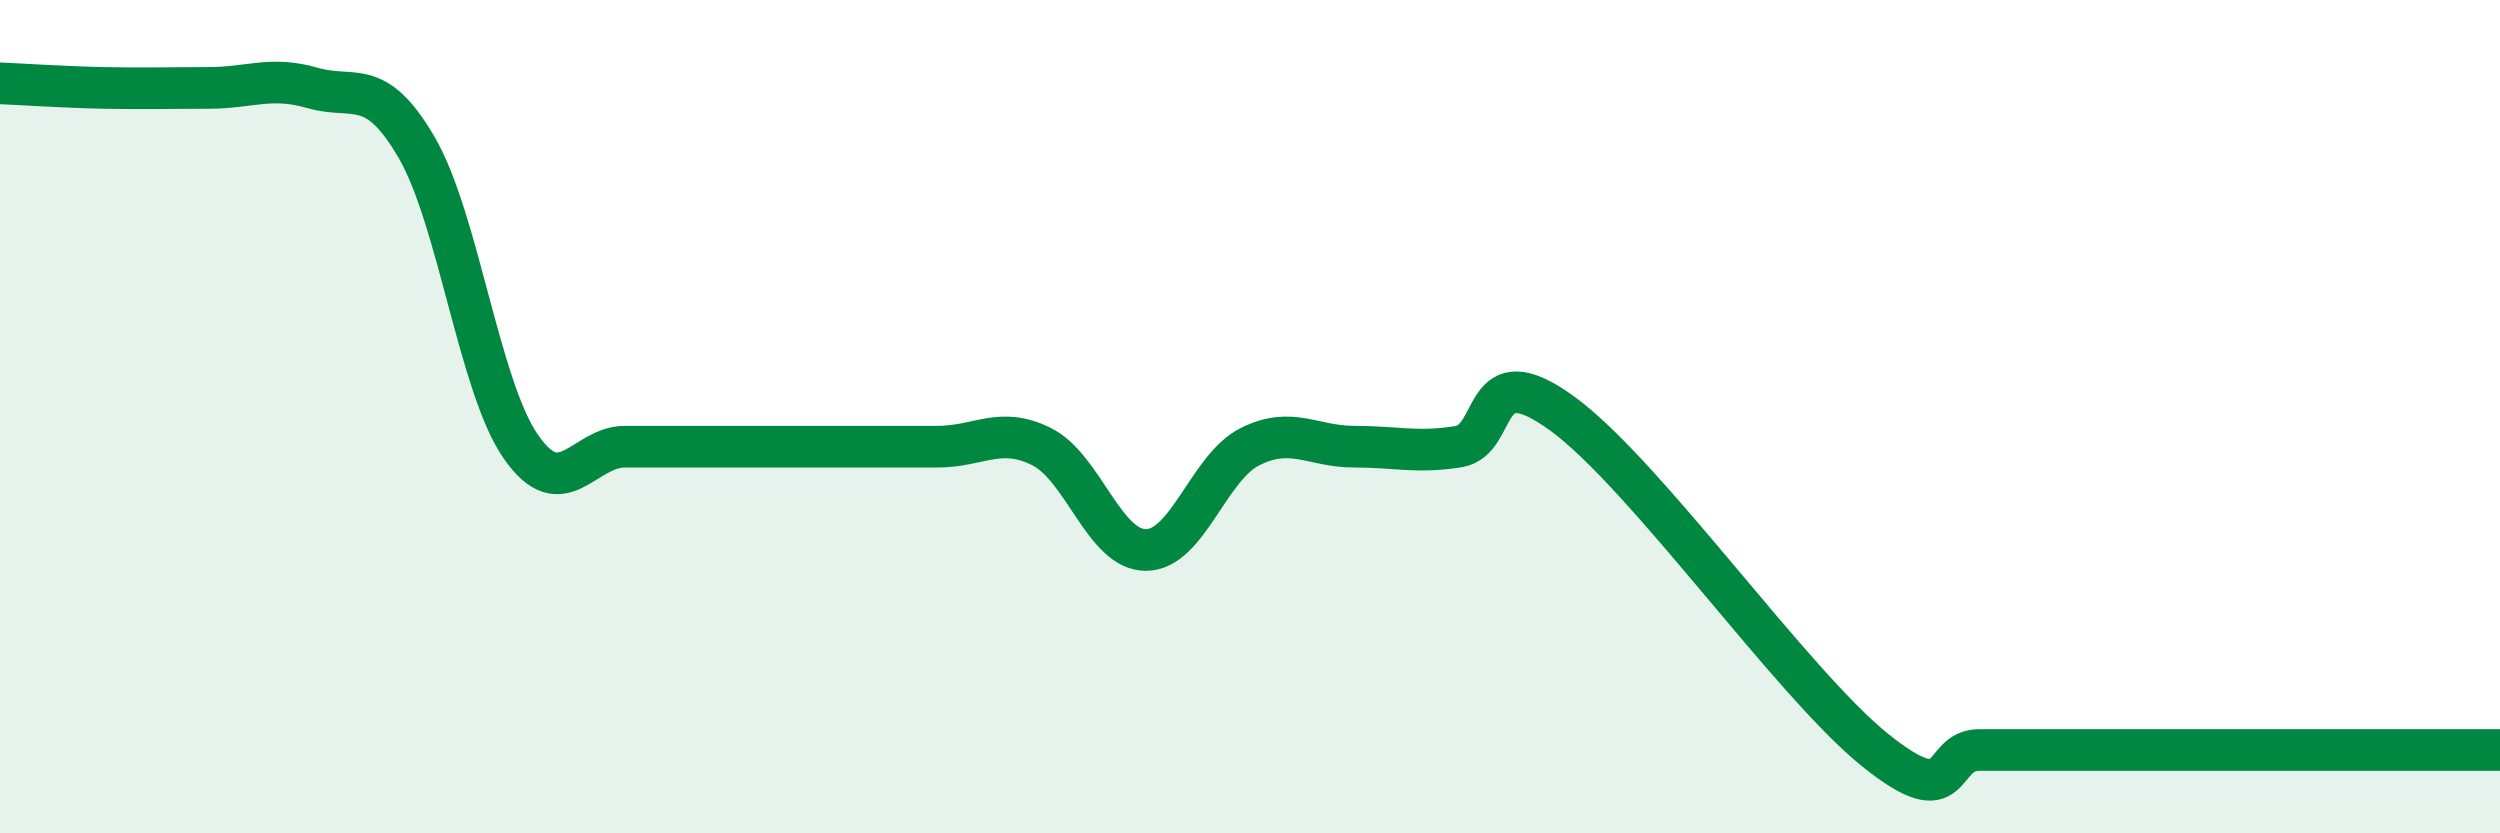
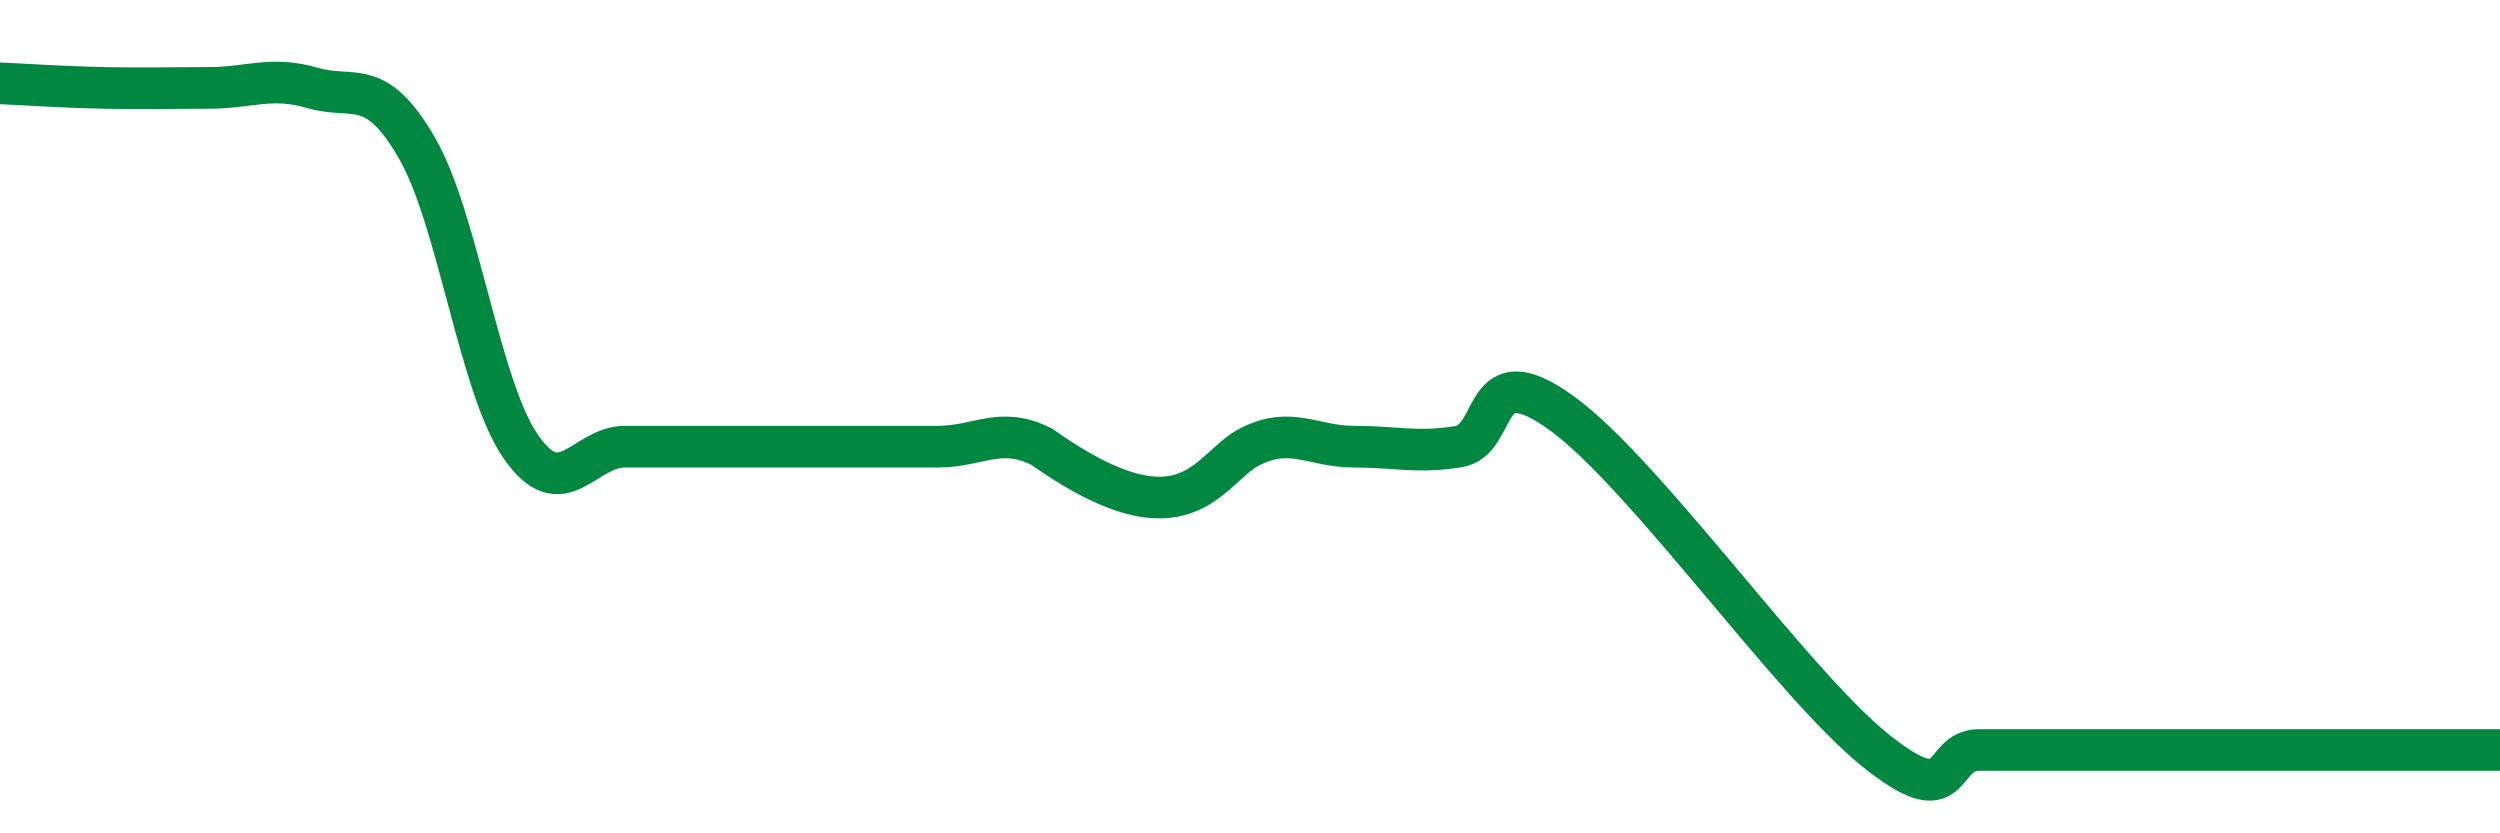
<svg xmlns="http://www.w3.org/2000/svg" width="60" height="20" viewBox="0 0 60 20">
-   <path d="M 0,2 C 0.5,2.02 1.5,2.09 2.5,2.11 C 3.5,2.13 4,2.11 5,2.11 C 6,2.11 6.5,1.82 7.5,2.11 C 8.5,2.4 9,1.82 10,3.54 C 11,5.26 11.5,9.28 12.5,10.72 C 13.5,12.16 14,10.72 15,10.72 C 16,10.72 16.5,10.72 17.5,10.72 C 18.5,10.72 19,10.72 20,10.72 C 21,10.72 21.5,10.72 22.5,10.72 C 23.5,10.72 24,10.22 25,10.72 C 26,11.22 26.5,13.2 27.5,13.2 C 28.5,13.2 29,11.22 30,10.72 C 31,10.22 31.5,10.72 32.5,10.72 C 33.5,10.72 34,10.88 35,10.72 C 36,10.56 35.5,8.47 37.5,9.93 C 39.5,11.39 43,16.39 45,18 C 47,19.61 46.5,18 47.5,18 C 48.5,18 49,18 50,18 C 51,18 51.5,18 52.5,18 C 53.5,18 54,18 55,18 C 56,18 56.5,18 57.5,18 C 58.5,18 59.5,18 60,18L60 20L0 20Z" fill="#008740" opacity="0.1" stroke-linecap="round" stroke-linejoin="round" />
-   <path d="M 0,2 C 0.5,2.02 1.5,2.09 2.5,2.11 C 3.5,2.13 4,2.11 5,2.11 C 6,2.11 6.5,1.82 7.5,2.11 C 8.5,2.4 9,1.82 10,3.54 C 11,5.26 11.5,9.28 12.5,10.72 C 13.5,12.16 14,10.72 15,10.72 C 16,10.72 16.5,10.72 17.5,10.72 C 18.5,10.72 19,10.72 20,10.72 C 21,10.72 21.5,10.72 22.5,10.72 C 23.5,10.72 24,10.22 25,10.72 C 26,11.22 26.5,13.2 27.5,13.2 C 28.5,13.2 29,11.22 30,10.72 C 31,10.22 31.5,10.72 32.5,10.72 C 33.5,10.72 34,10.88 35,10.72 C 36,10.56 35.5,8.47 37.5,9.93 C 39.5,11.39 43,16.39 45,18 C 47,19.61 46.5,18 47.5,18 C 48.5,18 49,18 50,18 C 51,18 51.5,18 52.5,18 C 53.5,18 54,18 55,18 C 56,18 56.5,18 57.5,18 C 58.5,18 59.5,18 60,18" stroke="#008740" stroke-width="1" fill="none" stroke-linecap="round" stroke-linejoin="round" />
+   <path d="M 0,2 C 0.5,2.02 1.5,2.09 2.5,2.11 C 3.5,2.13 4,2.11 5,2.11 C 6,2.11 6.5,1.82 7.5,2.11 C 8.5,2.4 9,1.82 10,3.54 C 11,5.26 11.5,9.28 12.5,10.72 C 13.5,12.16 14,10.72 15,10.72 C 16,10.72 16.5,10.72 17.5,10.72 C 18.5,10.72 19,10.72 20,10.72 C 21,10.72 21.5,10.72 22.5,10.72 C 23.5,10.72 24,10.22 25,10.72 C 28.5,13.2 29,11.22 30,10.72 C 31,10.22 31.5,10.72 32.5,10.72 C 33.5,10.72 34,10.88 35,10.72 C 36,10.56 35.5,8.47 37.5,9.93 C 39.5,11.39 43,16.39 45,18 C 47,19.61 46.5,18 47.5,18 C 48.5,18 49,18 50,18 C 51,18 51.5,18 52.5,18 C 53.5,18 54,18 55,18 C 56,18 56.5,18 57.5,18 C 58.5,18 59.5,18 60,18" stroke="#008740" stroke-width="1" fill="none" stroke-linecap="round" stroke-linejoin="round" />
</svg>